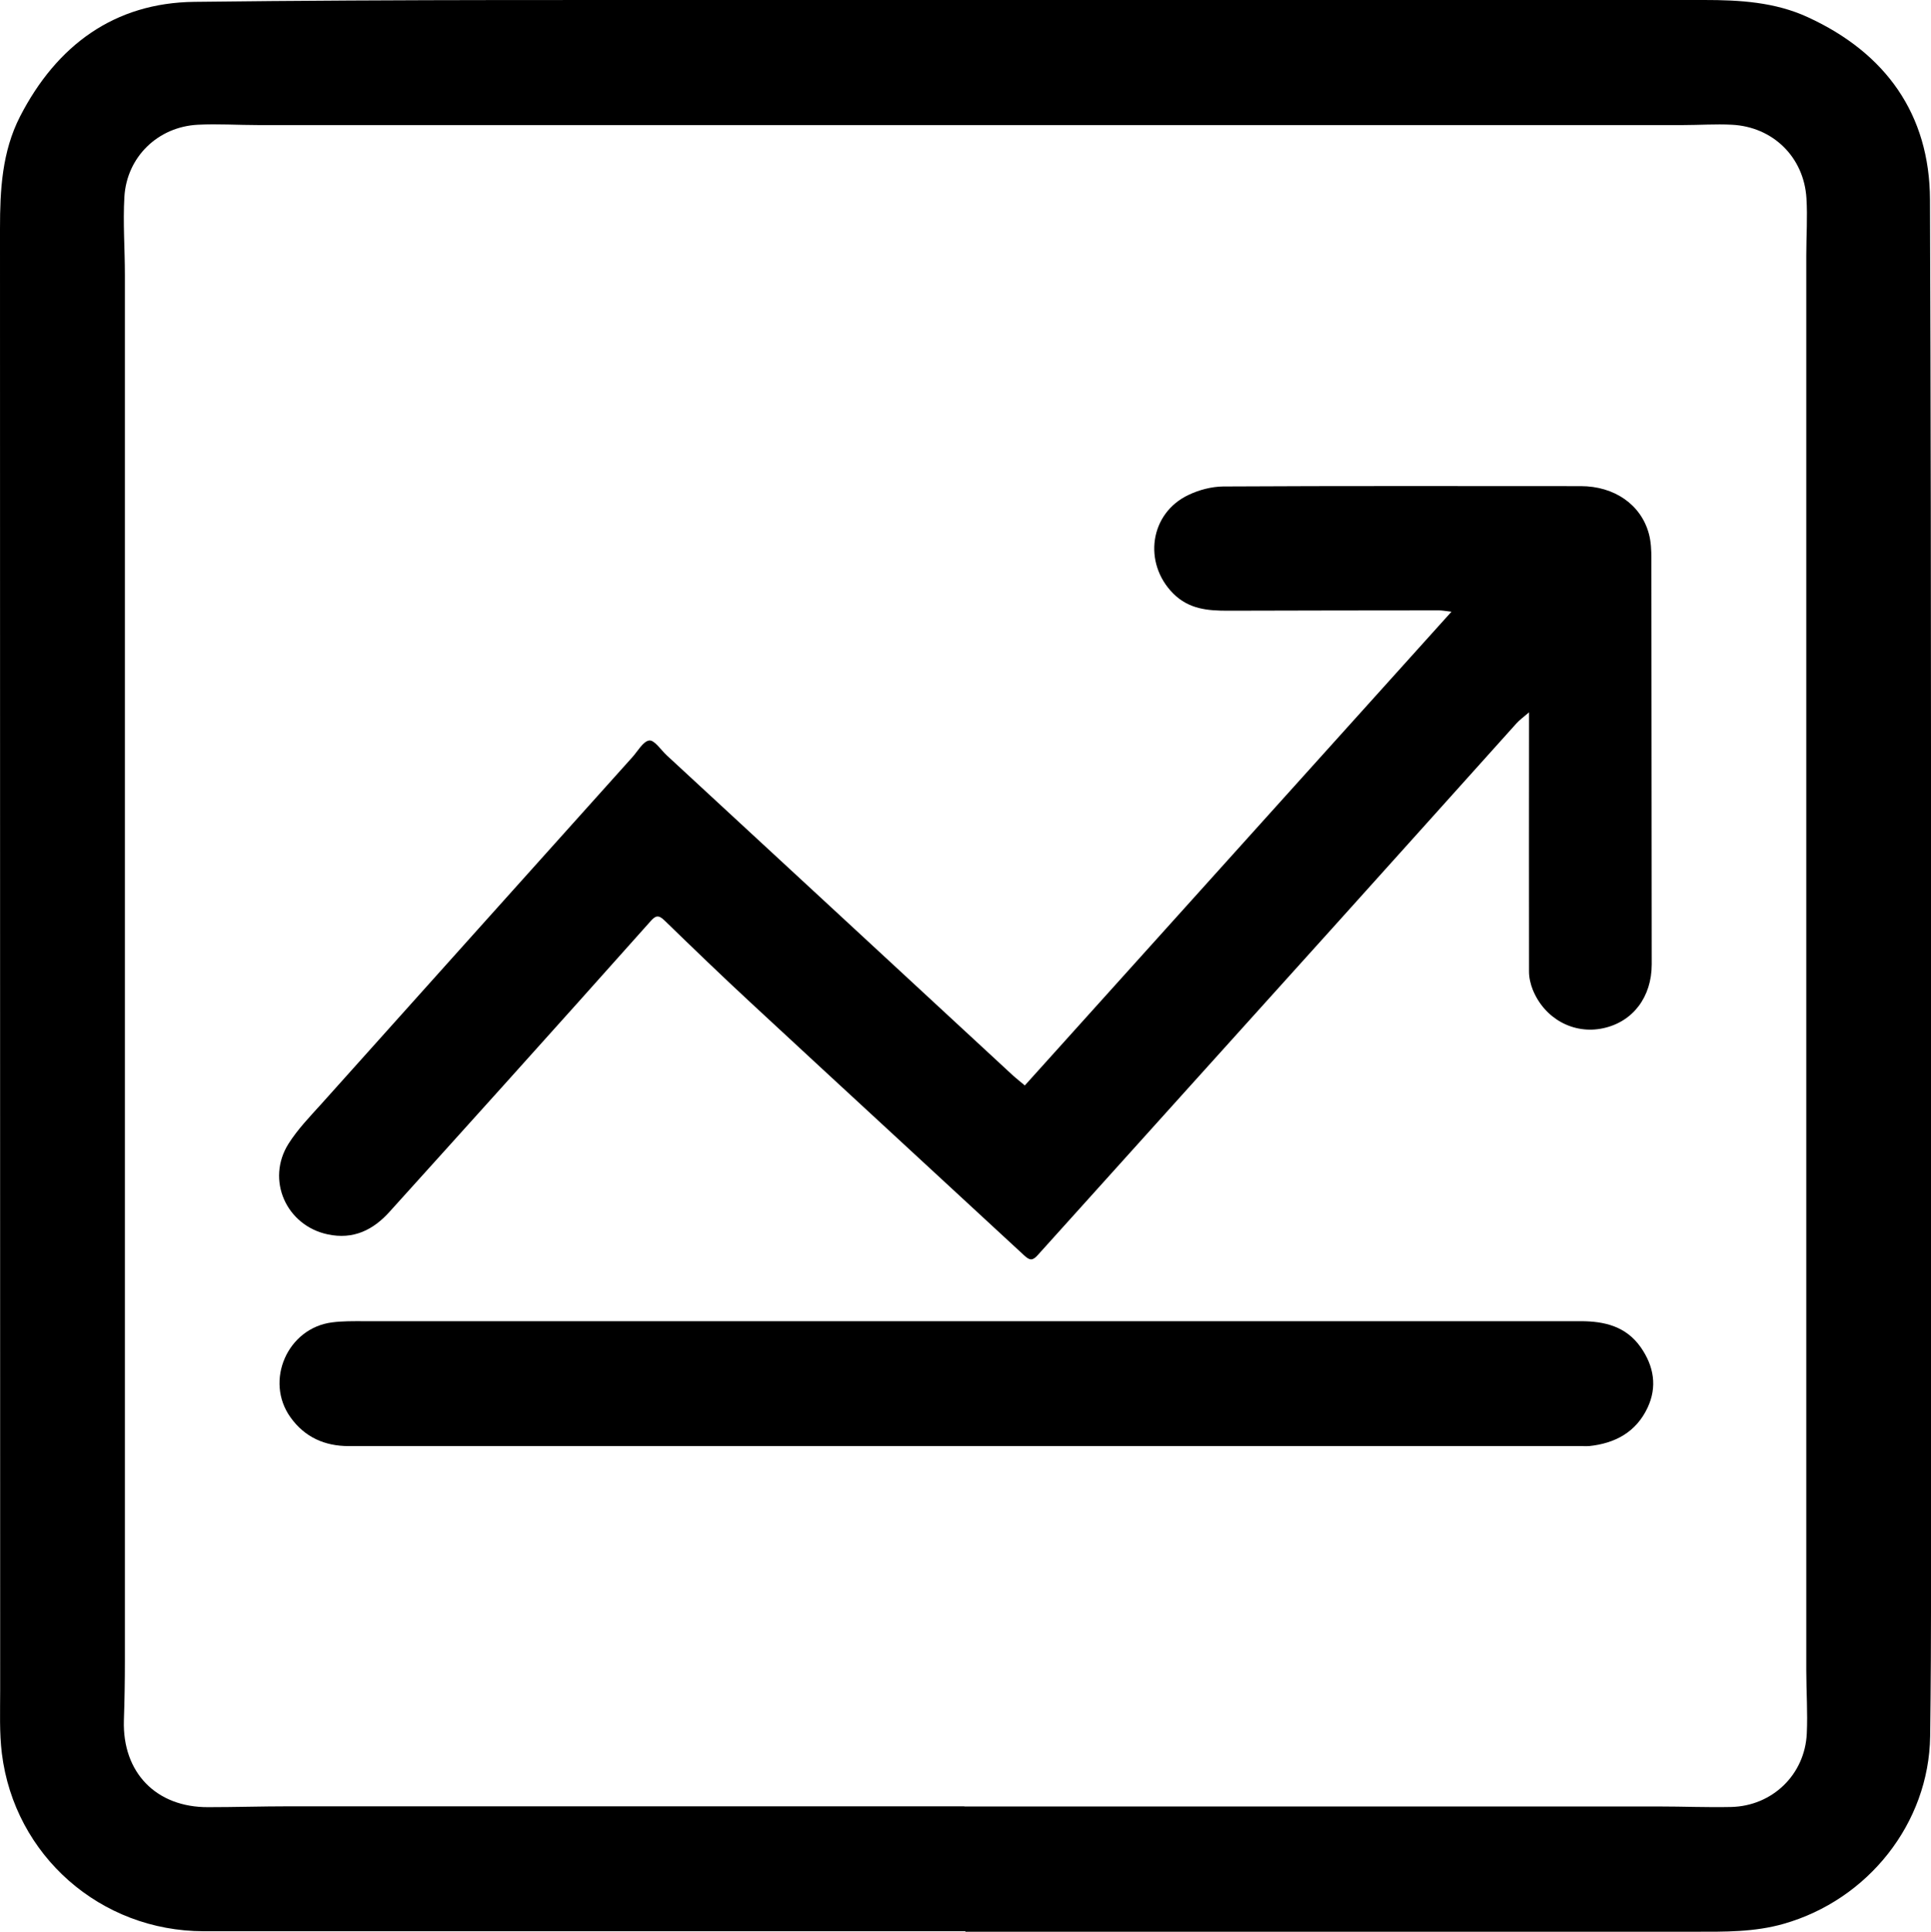
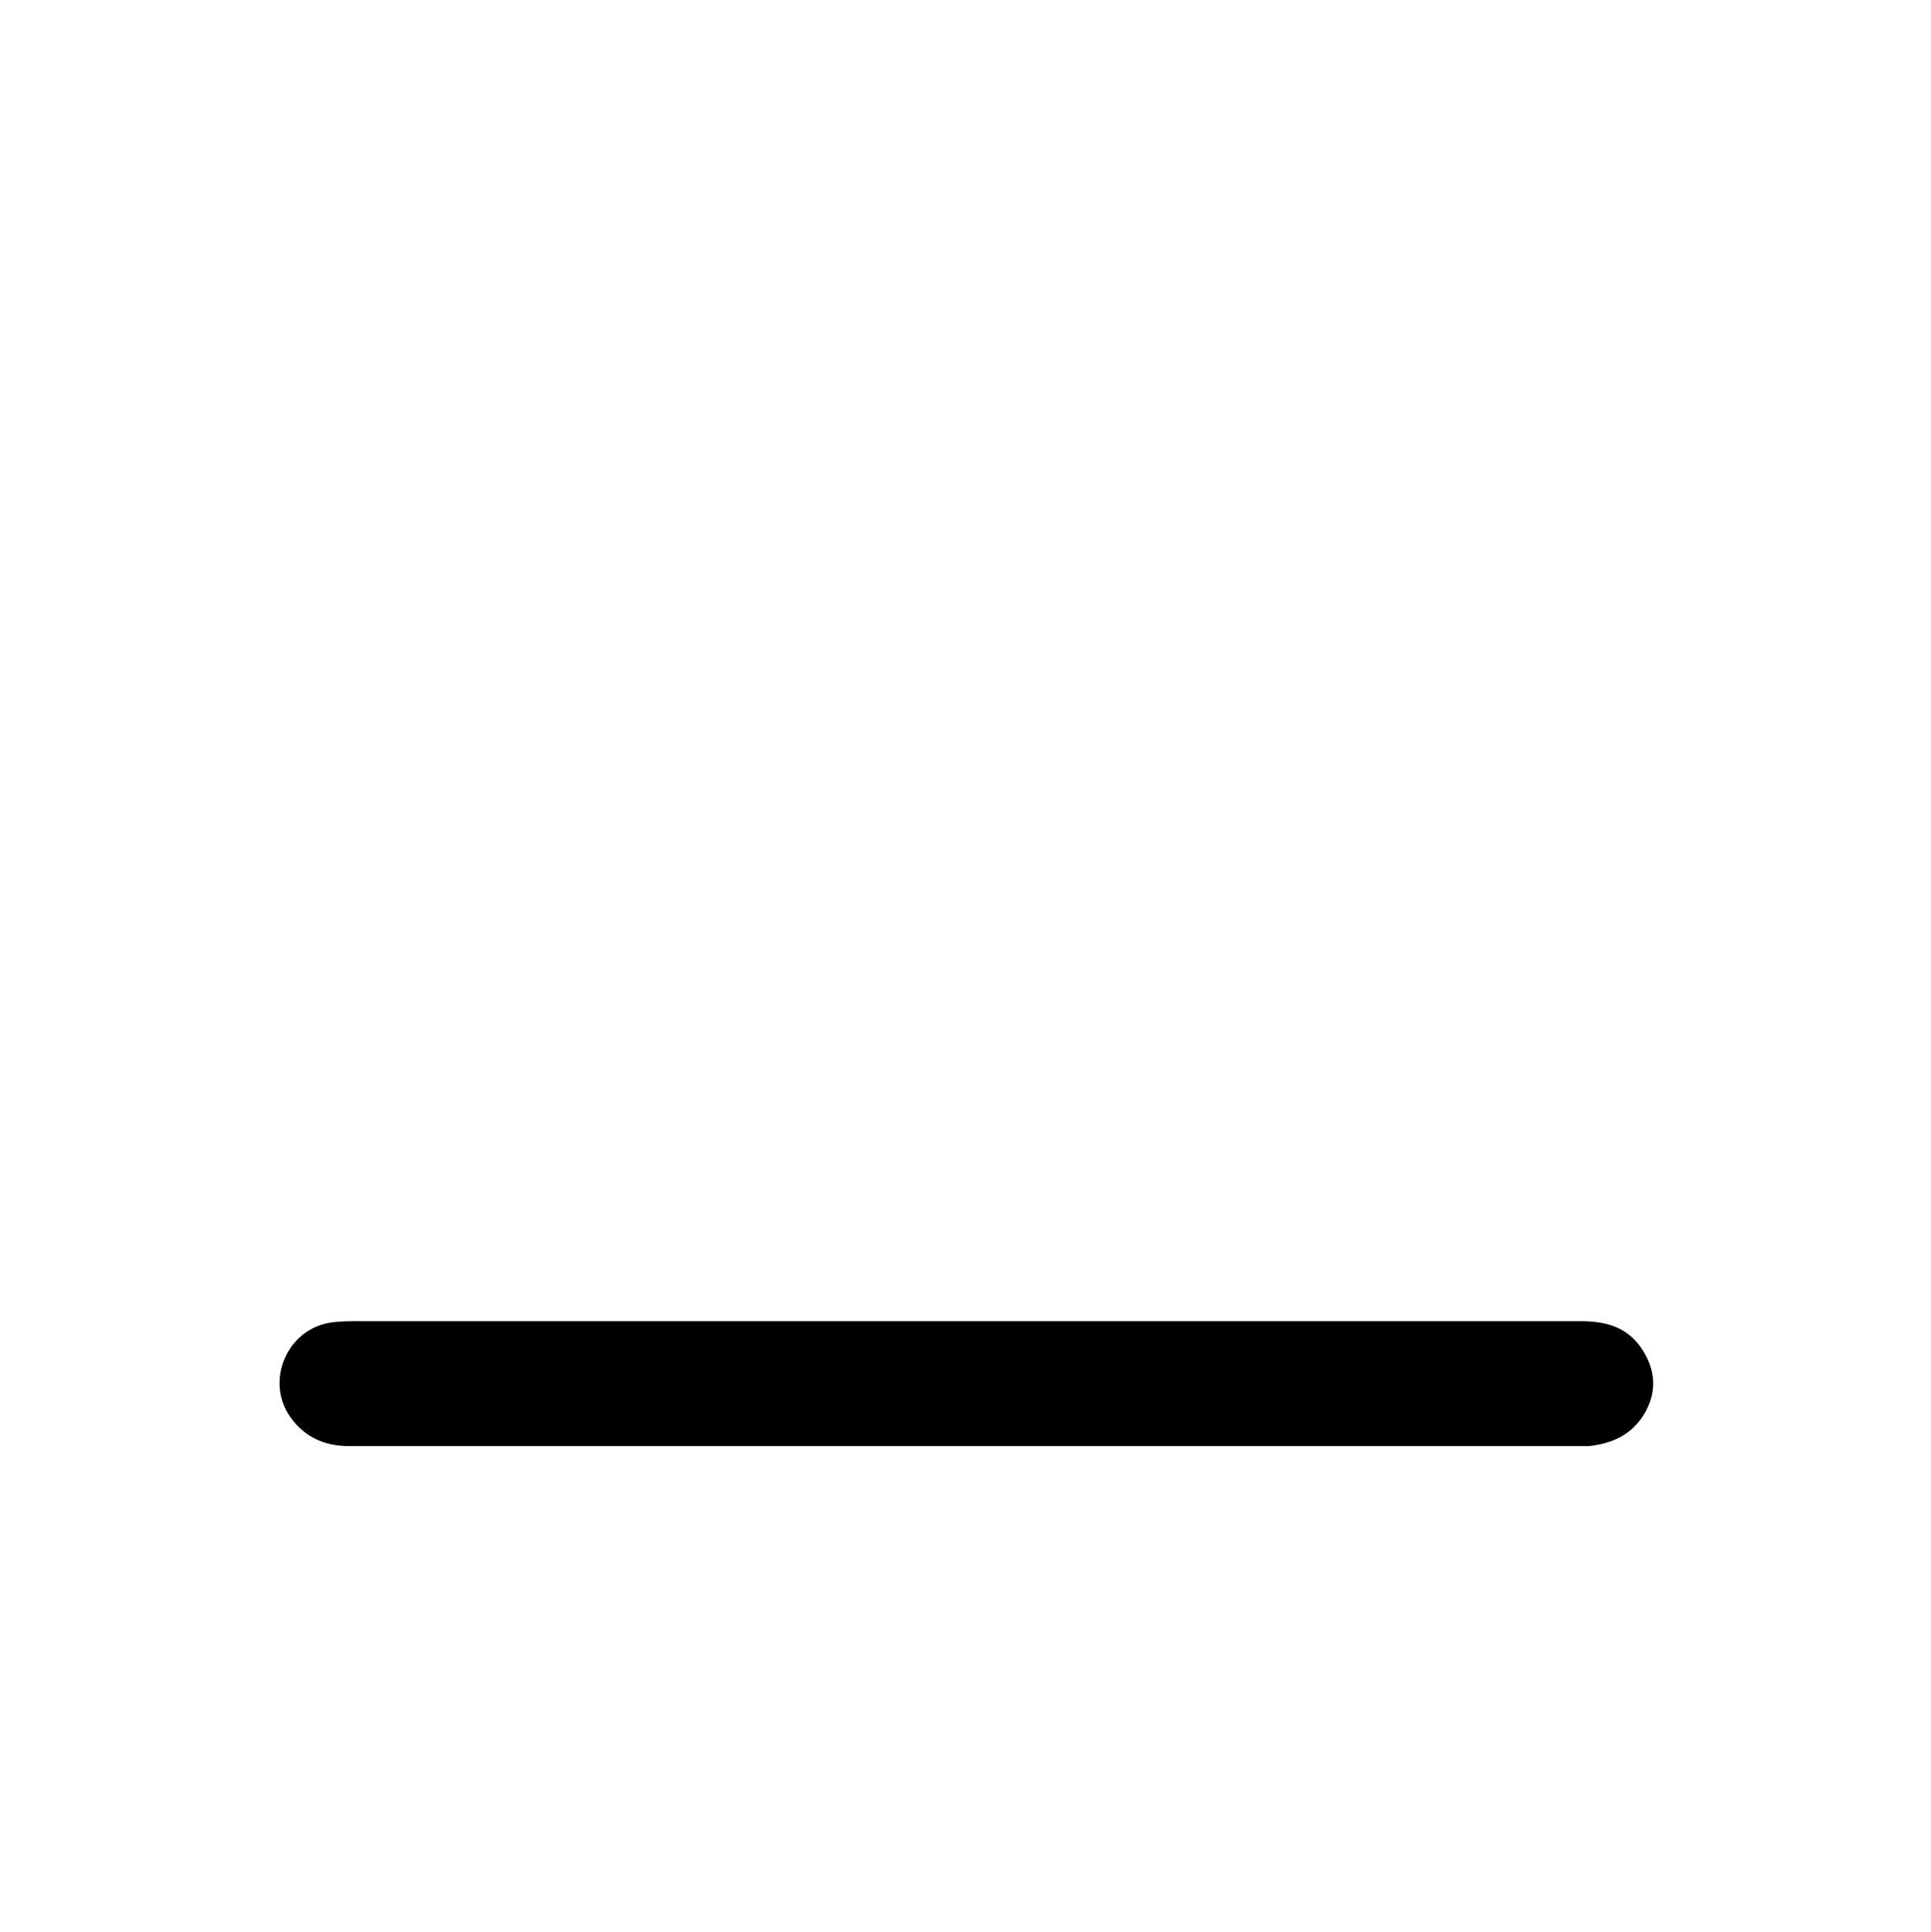
<svg xmlns="http://www.w3.org/2000/svg" id="Layer_2" data-name="Layer 2" viewBox="0 0 114.57 114.6">
  <g id="Layer_1-2" data-name="Layer 1">
-     <path d="m57.29,114.57c-15.07,0-30.13,0-45.2,0-6.12,0-11.23-4.48-11.98-10.55-.15-1.23-.1-2.48-.1-3.73C0,71.38.01,42.47,0,13.56c0-2.3.12-4.56,1.19-6.65C3.36,2.69,6.79.16,11.54.11,23.82-.04,36.1.01,48.38,0,65.95,0,83.53,0,101.11,0c2.11,0,4.2.12,6.15,1.02,4.62,2.12,7.23,5.76,7.25,10.82.09,24.4.06,48.79.06,73.19,0,5.99.03,11.98-.05,17.97-.07,5.18-3.7,9.71-8.69,11.13-1.74.5-3.51.47-5.28.47-14.42.01-28.84,0-43.27,0,0-.01,0-.02,0-.03Zm-.06-7.4c13.73,0,27.46,0,41.19,0,1.43,0,2.86.06,4.28.03,2.45-.05,4.39-1.92,4.5-4.36.06-1.24-.03-2.49-.03-3.73,0-27.99,0-55.98,0-83.97,0-1.13.08-2.26.01-3.38-.15-2.44-1.99-4.24-4.43-4.36-.96-.05-1.93.02-2.9.02-28.17,0-56.35,0-84.52,0-1.2,0-2.4-.08-3.59-.02-2.37.12-4.22,1.91-4.36,4.28-.09,1.54.03,3.08.03,4.63,0,27.41,0,54.83,0,82.24,0,1.17-.02,2.35-.06,3.52-.09,3.09,1.92,5.16,5.01,5.14,1.59,0,3.18-.05,4.77-.05,13.36,0,26.72,0,40.08,0Z" />
-     <path d="m60.8,64.4c8.42-9.34,16.8-18.66,25.32-28.11-.41-.05-.58-.08-.75-.08-4.17,0-8.34.01-12.51.02-1.19,0-2.31-.08-3.25-1.02-1.8-1.81-1.4-4.76.91-5.85.63-.3,1.36-.49,2.05-.5,7.07-.04,14.15-.02,21.22-.02,1.99,0,3.57,1.09,4.04,2.82.13.48.15,1,.15,1.5.01,8.02.01,16.03.02,24.05,0,1.93-1.11,3.41-2.88,3.79-1.75.38-3.48-.56-4.18-2.29-.13-.33-.22-.71-.22-1.07-.01-4.84,0-9.67,0-14.51v-.87c-.34.29-.57.46-.75.66-3.56,3.96-7.11,7.92-10.67,11.87-5.9,6.55-11.82,13.1-17.72,19.66-.31.35-.48.34-.82.02-5.39-4.99-10.8-9.96-16.19-14.96-1.74-1.61-3.45-3.26-5.15-4.91-.35-.34-.53-.28-.82.05-2.88,3.23-5.77,6.46-8.67,9.68-2.26,2.52-4.54,5.03-6.8,7.54-.99,1.11-2.17,1.68-3.68,1.36-2.47-.52-3.68-3.24-2.33-5.38.54-.85,1.25-1.59,1.93-2.34,6.15-6.86,12.3-13.72,18.46-20.58.33-.36.64-.95,1.01-1,.31-.04.7.57,1.05.89,6.85,6.33,13.7,12.66,20.55,19,.2.18.42.35.67.56Z" />
    <path d="m57.29,78.38c12.16,0,24.33,0,36.49,0,1.43,0,2.7.31,3.57,1.55.78,1.12.99,2.34.4,3.59-.68,1.44-1.92,2.11-3.47,2.27-.14.01-.28,0-.41,0-24.39,0-48.79,0-73.18,0-1.43,0-2.61-.53-3.45-1.7-1.56-2.17-.18-5.31,2.47-5.64.61-.08,1.24-.07,1.86-.07,11.91,0,23.82,0,35.73,0h0Z" />
  </g>
</svg>